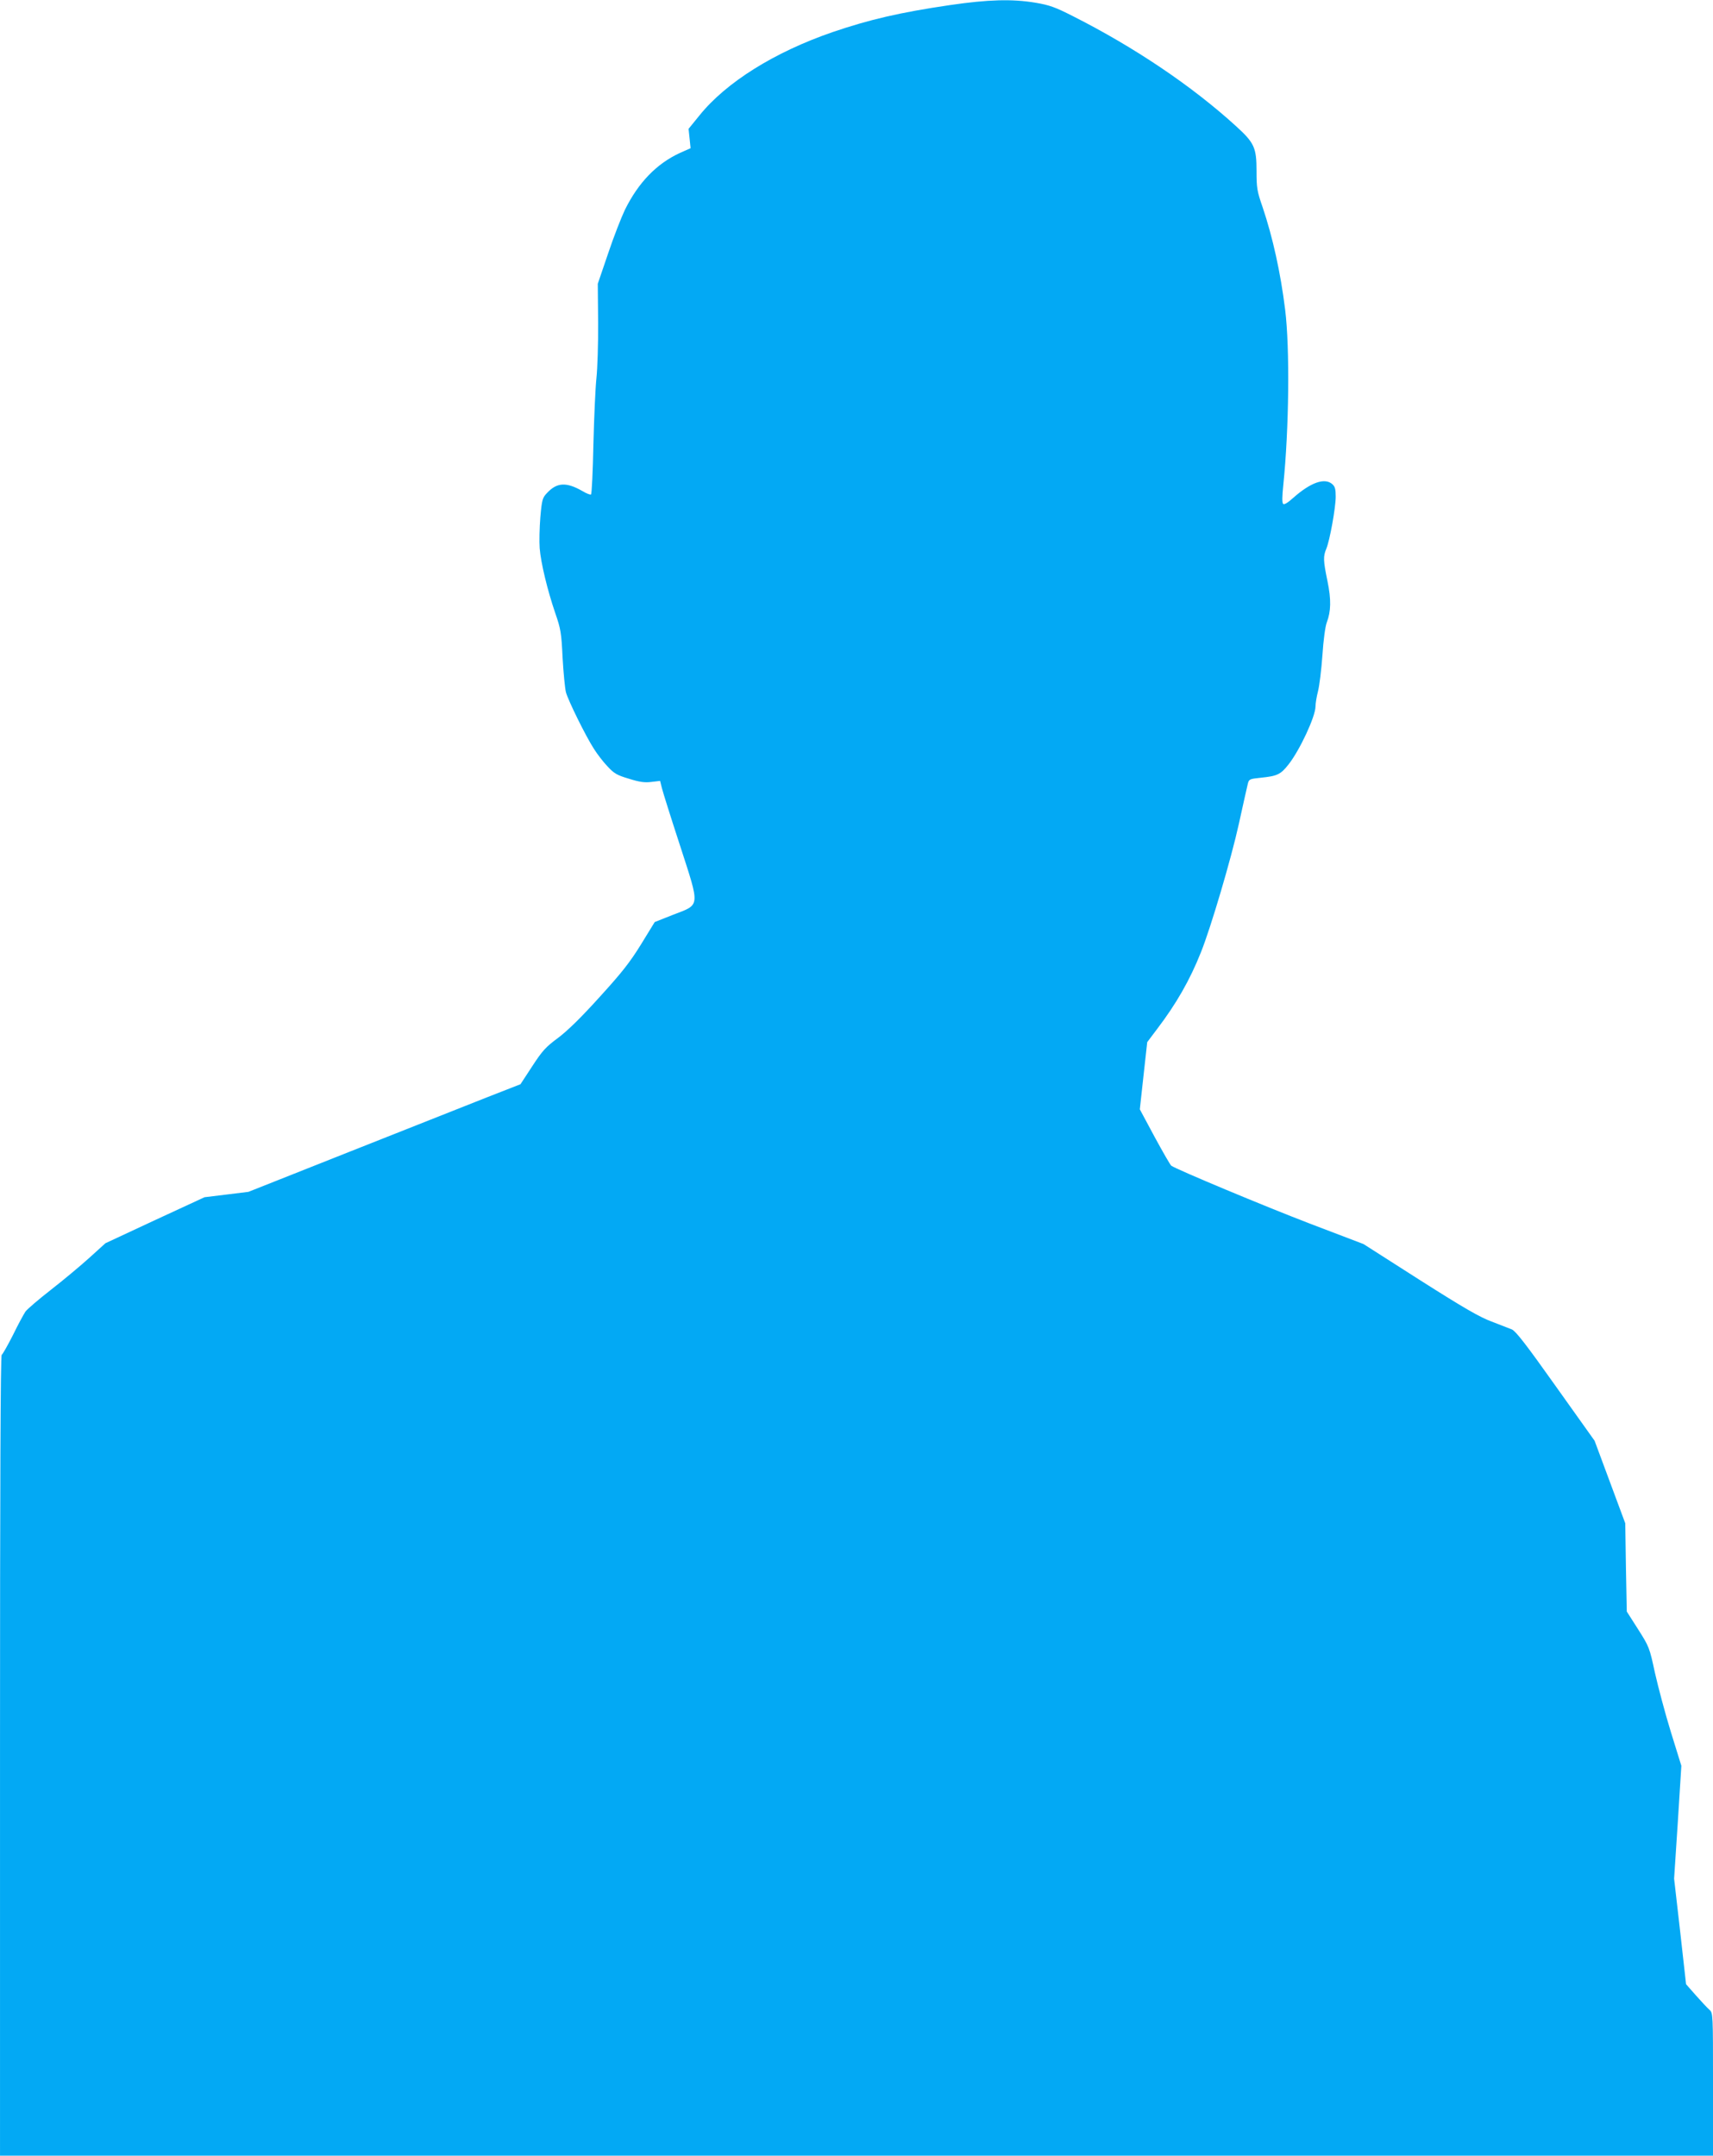
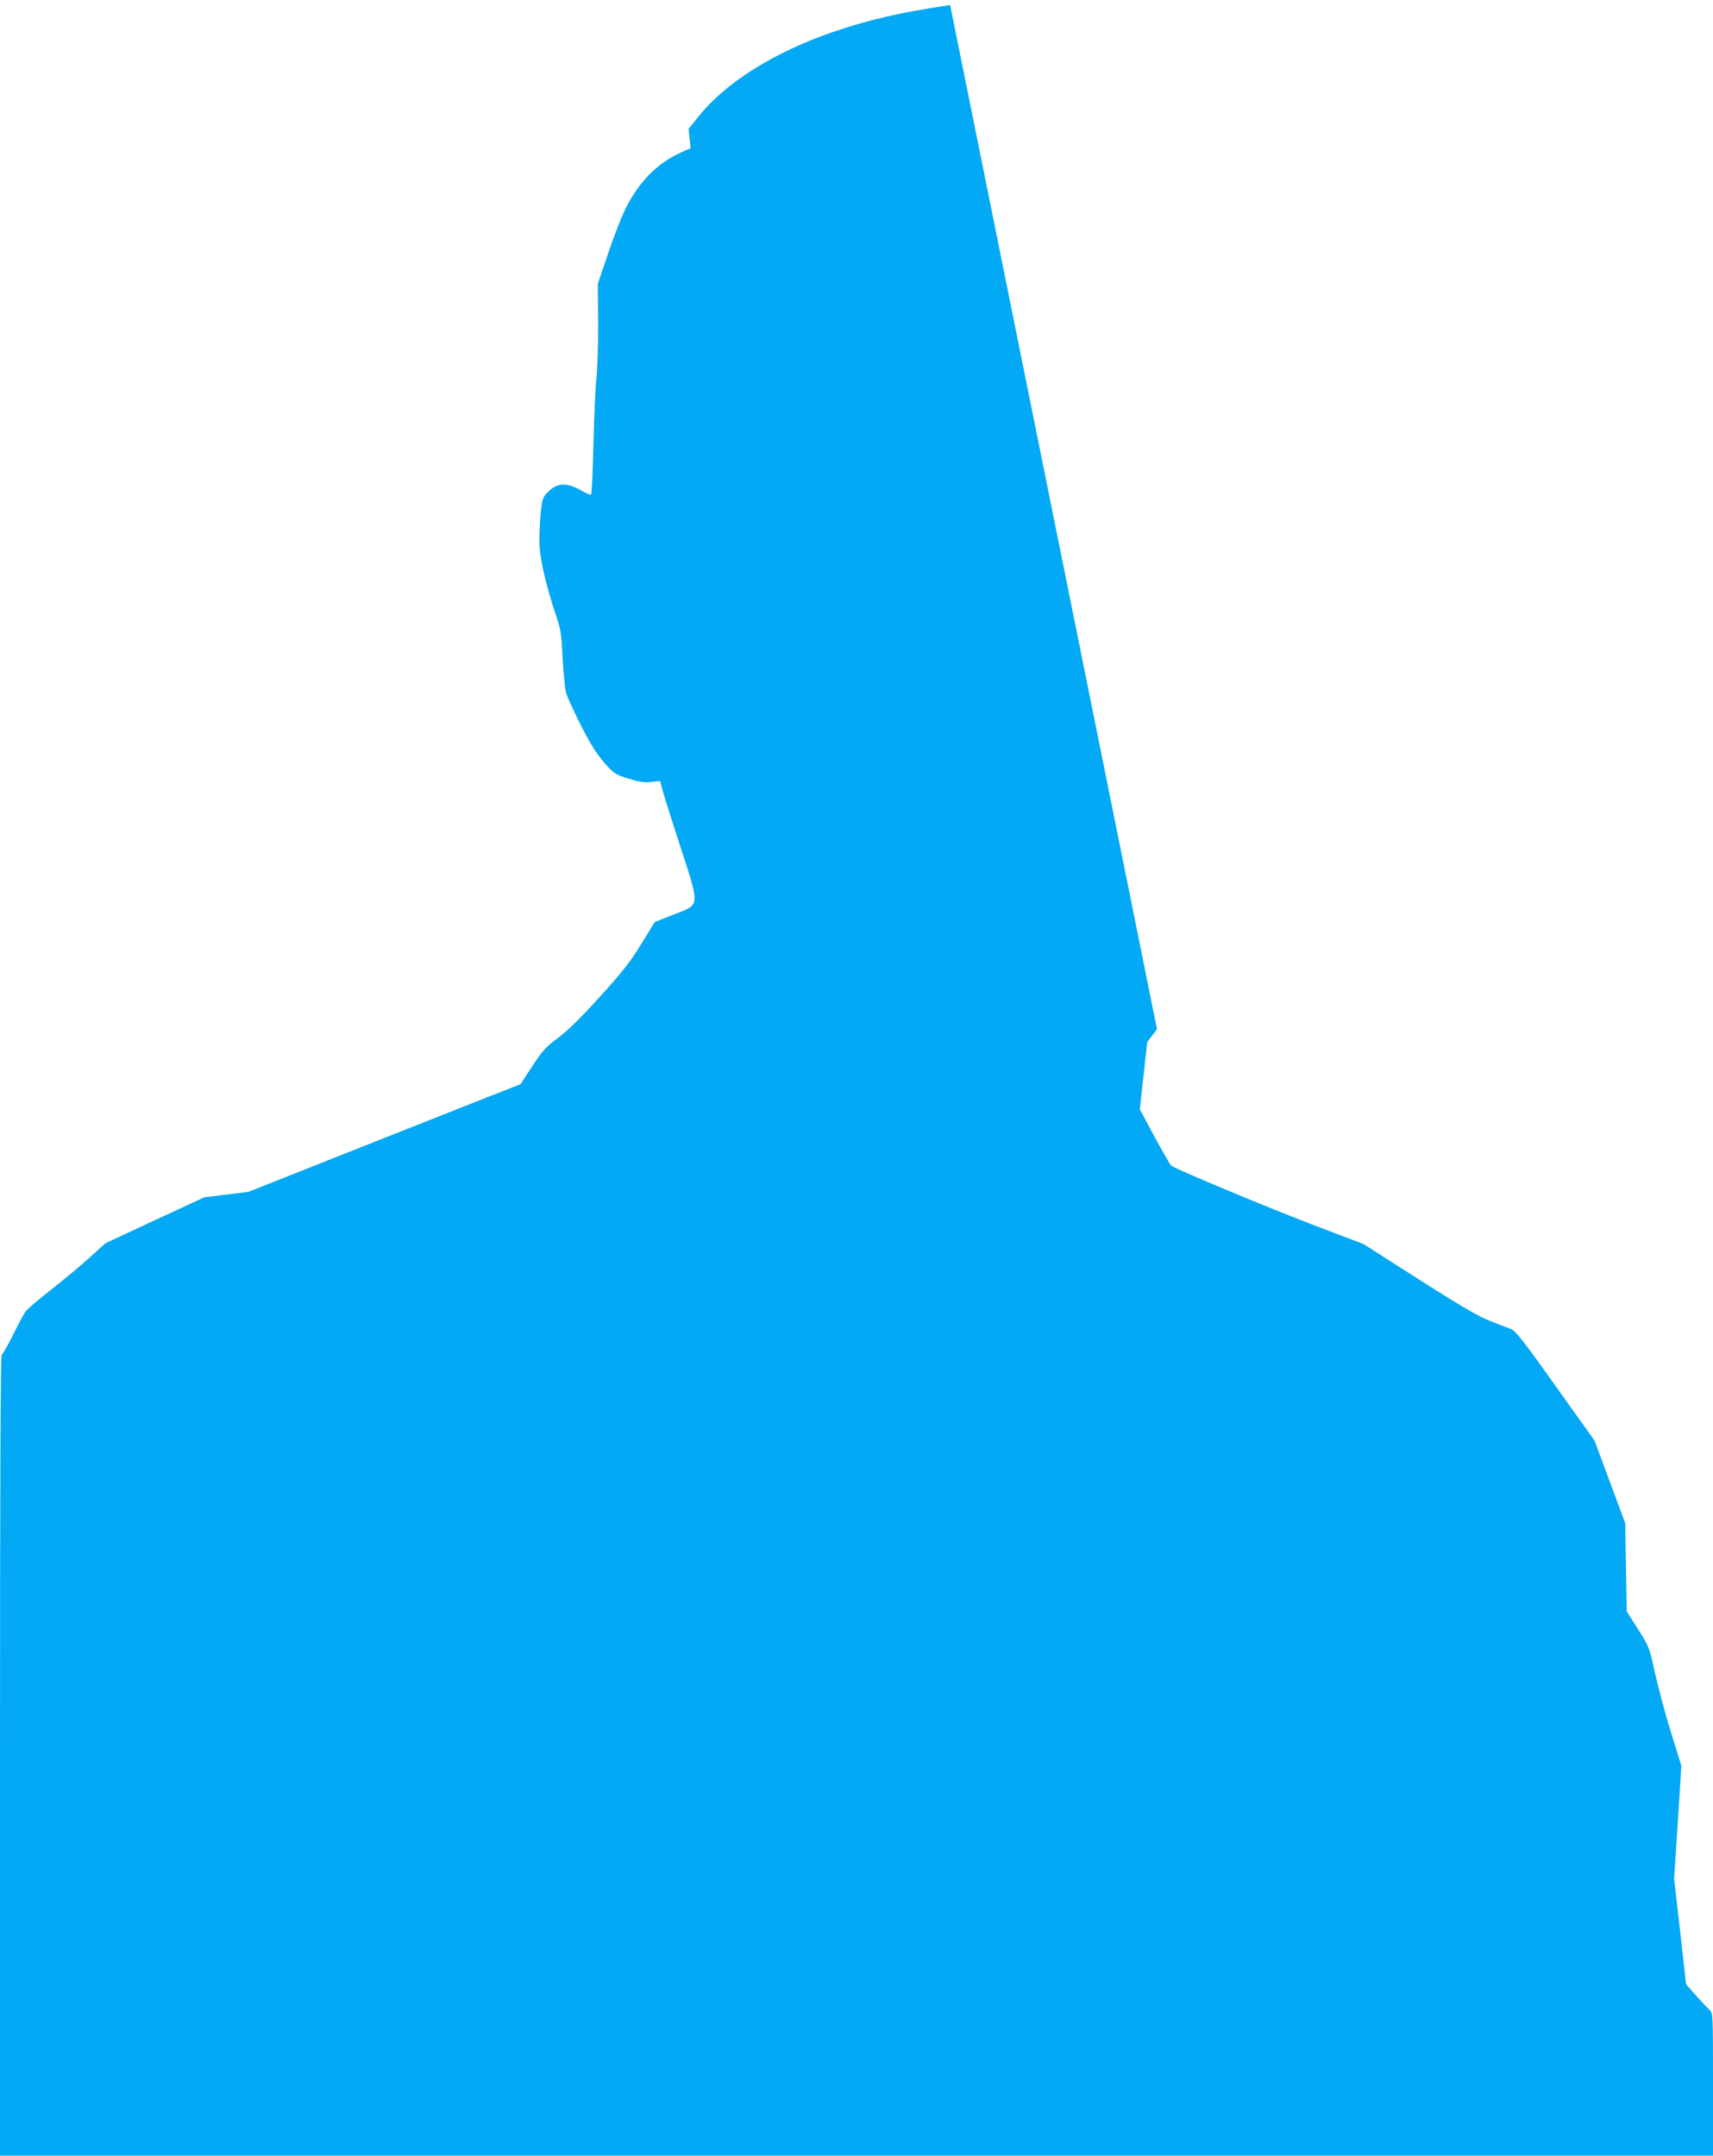
<svg xmlns="http://www.w3.org/2000/svg" version="1.0" width="1017pt" height="1280pt" viewBox="0 0 1017 1280" preserveAspectRatio="xMidYMid meet">
  <g transform="translate(0,1280) scale(0.1,-0.1)" fill="#03a9f4" stroke="none">
-     <path d="M5641 12770 c-299 -44 -479 -86 -699 -161 -345 -119 -631 -298 -789 -494 l-65 -80 6 -57 6 -58 -63 -28 c-139 -64 -247 -176 -327 -338 -21 -44 -67 -161 -100 -260 l-61 -179 2 -230 c1 -126 -4 -275 -10 -330 -6 -55 -14 -232 -18 -393 -3 -161 -10 -295 -14 -298 -5 -3 -28 6 -51 20 -96 55 -152 52 -211 -12 -26 -27 -30 -39 -39 -143 -5 -63 -7 -145 -4 -184 7 -88 46 -249 92 -384 33 -95 37 -118 44 -266 5 -89 14 -182 20 -206 14 -50 117 -260 167 -337 19 -30 54 -76 80 -103 39 -42 56 -52 127 -73 63 -20 94 -24 133 -19 l52 6 11 -44 c6 -24 54 -177 107 -339 120 -371 122 -349 -39 -411 l-111 -44 -81 -132 c-66 -107 -114 -168 -246 -313 -110 -122 -191 -201 -247 -243 -73 -54 -93 -76 -153 -168 l-70 -107 -197 -77 c-109 -43 -472 -187 -808 -320 l-610 -242 -130 -16 -131 -16 -294 -136 -294 -137 -96 -87 c-52 -47 -155 -133 -227 -189 -73 -57 -141 -115 -152 -130 -10 -15 -44 -77 -74 -139 -31 -61 -61 -114 -67 -118 -7 -4 -10 -761 -10 -2381 l0 -2374 5085 0 5085 0 0 423 c0 419 0 424 -21 443 -12 10 -48 49 -80 85 l-59 67 -35 313 -36 314 22 335 21 335 -62 200 c-34 110 -76 269 -95 353 -32 149 -34 154 -100 258 l-67 105 -5 262 -4 262 -91 245 -91 245 -230 323 c-173 244 -237 327 -261 338 -17 7 -71 28 -121 47 -70 26 -164 80 -425 246 l-335 214 -320 122 c-271 104 -785 319 -821 343 -6 4 -50 81 -99 171 l-88 164 22 200 22 199 58 77 c115 151 196 293 261 457 59 147 180 557 225 762 25 114 49 221 53 237 7 29 11 30 78 37 97 10 117 19 164 79 67 85 160 285 160 344 0 19 7 60 15 91 8 31 20 127 26 212 6 92 17 173 26 196 25 66 27 135 4 246 -25 121 -26 146 -7 191 21 50 56 245 56 310 0 44 -4 60 -20 74 -45 40 -128 11 -232 -81 -33 -30 -54 -42 -60 -36 -7 7 -6 46 1 113 34 332 39 811 11 1039 -27 220 -74 432 -134 610 -33 95 -36 114 -36 214 0 140 -13 168 -123 268 -260 237 -601 467 -967 652 -106 54 -140 66 -223 80 -138 23 -280 19 -506 -14z" />
+     <path d="M5641 12770 c-299 -44 -479 -86 -699 -161 -345 -119 -631 -298 -789 -494 l-65 -80 6 -57 6 -58 -63 -28 c-139 -64 -247 -176 -327 -338 -21 -44 -67 -161 -100 -260 l-61 -179 2 -230 c1 -126 -4 -275 -10 -330 -6 -55 -14 -232 -18 -393 -3 -161 -10 -295 -14 -298 -5 -3 -28 6 -51 20 -96 55 -152 52 -211 -12 -26 -27 -30 -39 -39 -143 -5 -63 -7 -145 -4 -184 7 -88 46 -249 92 -384 33 -95 37 -118 44 -266 5 -89 14 -182 20 -206 14 -50 117 -260 167 -337 19 -30 54 -76 80 -103 39 -42 56 -52 127 -73 63 -20 94 -24 133 -19 l52 6 11 -44 c6 -24 54 -177 107 -339 120 -371 122 -349 -39 -411 l-111 -44 -81 -132 c-66 -107 -114 -168 -246 -313 -110 -122 -191 -201 -247 -243 -73 -54 -93 -76 -153 -168 l-70 -107 -197 -77 c-109 -43 -472 -187 -808 -320 l-610 -242 -130 -16 -131 -16 -294 -136 -294 -137 -96 -87 c-52 -47 -155 -133 -227 -189 -73 -57 -141 -115 -152 -130 -10 -15 -44 -77 -74 -139 -31 -61 -61 -114 -67 -118 -7 -4 -10 -761 -10 -2381 l0 -2374 5085 0 5085 0 0 423 c0 419 0 424 -21 443 -12 10 -48 49 -80 85 l-59 67 -35 313 -36 314 22 335 21 335 -62 200 c-34 110 -76 269 -95 353 -32 149 -34 154 -100 258 l-67 105 -5 262 -4 262 -91 245 -91 245 -230 323 c-173 244 -237 327 -261 338 -17 7 -71 28 -121 47 -70 26 -164 80 -425 246 l-335 214 -320 122 c-271 104 -785 319 -821 343 -6 4 -50 81 -99 171 l-88 164 22 200 22 199 58 77 z" />
  </g>
</svg>